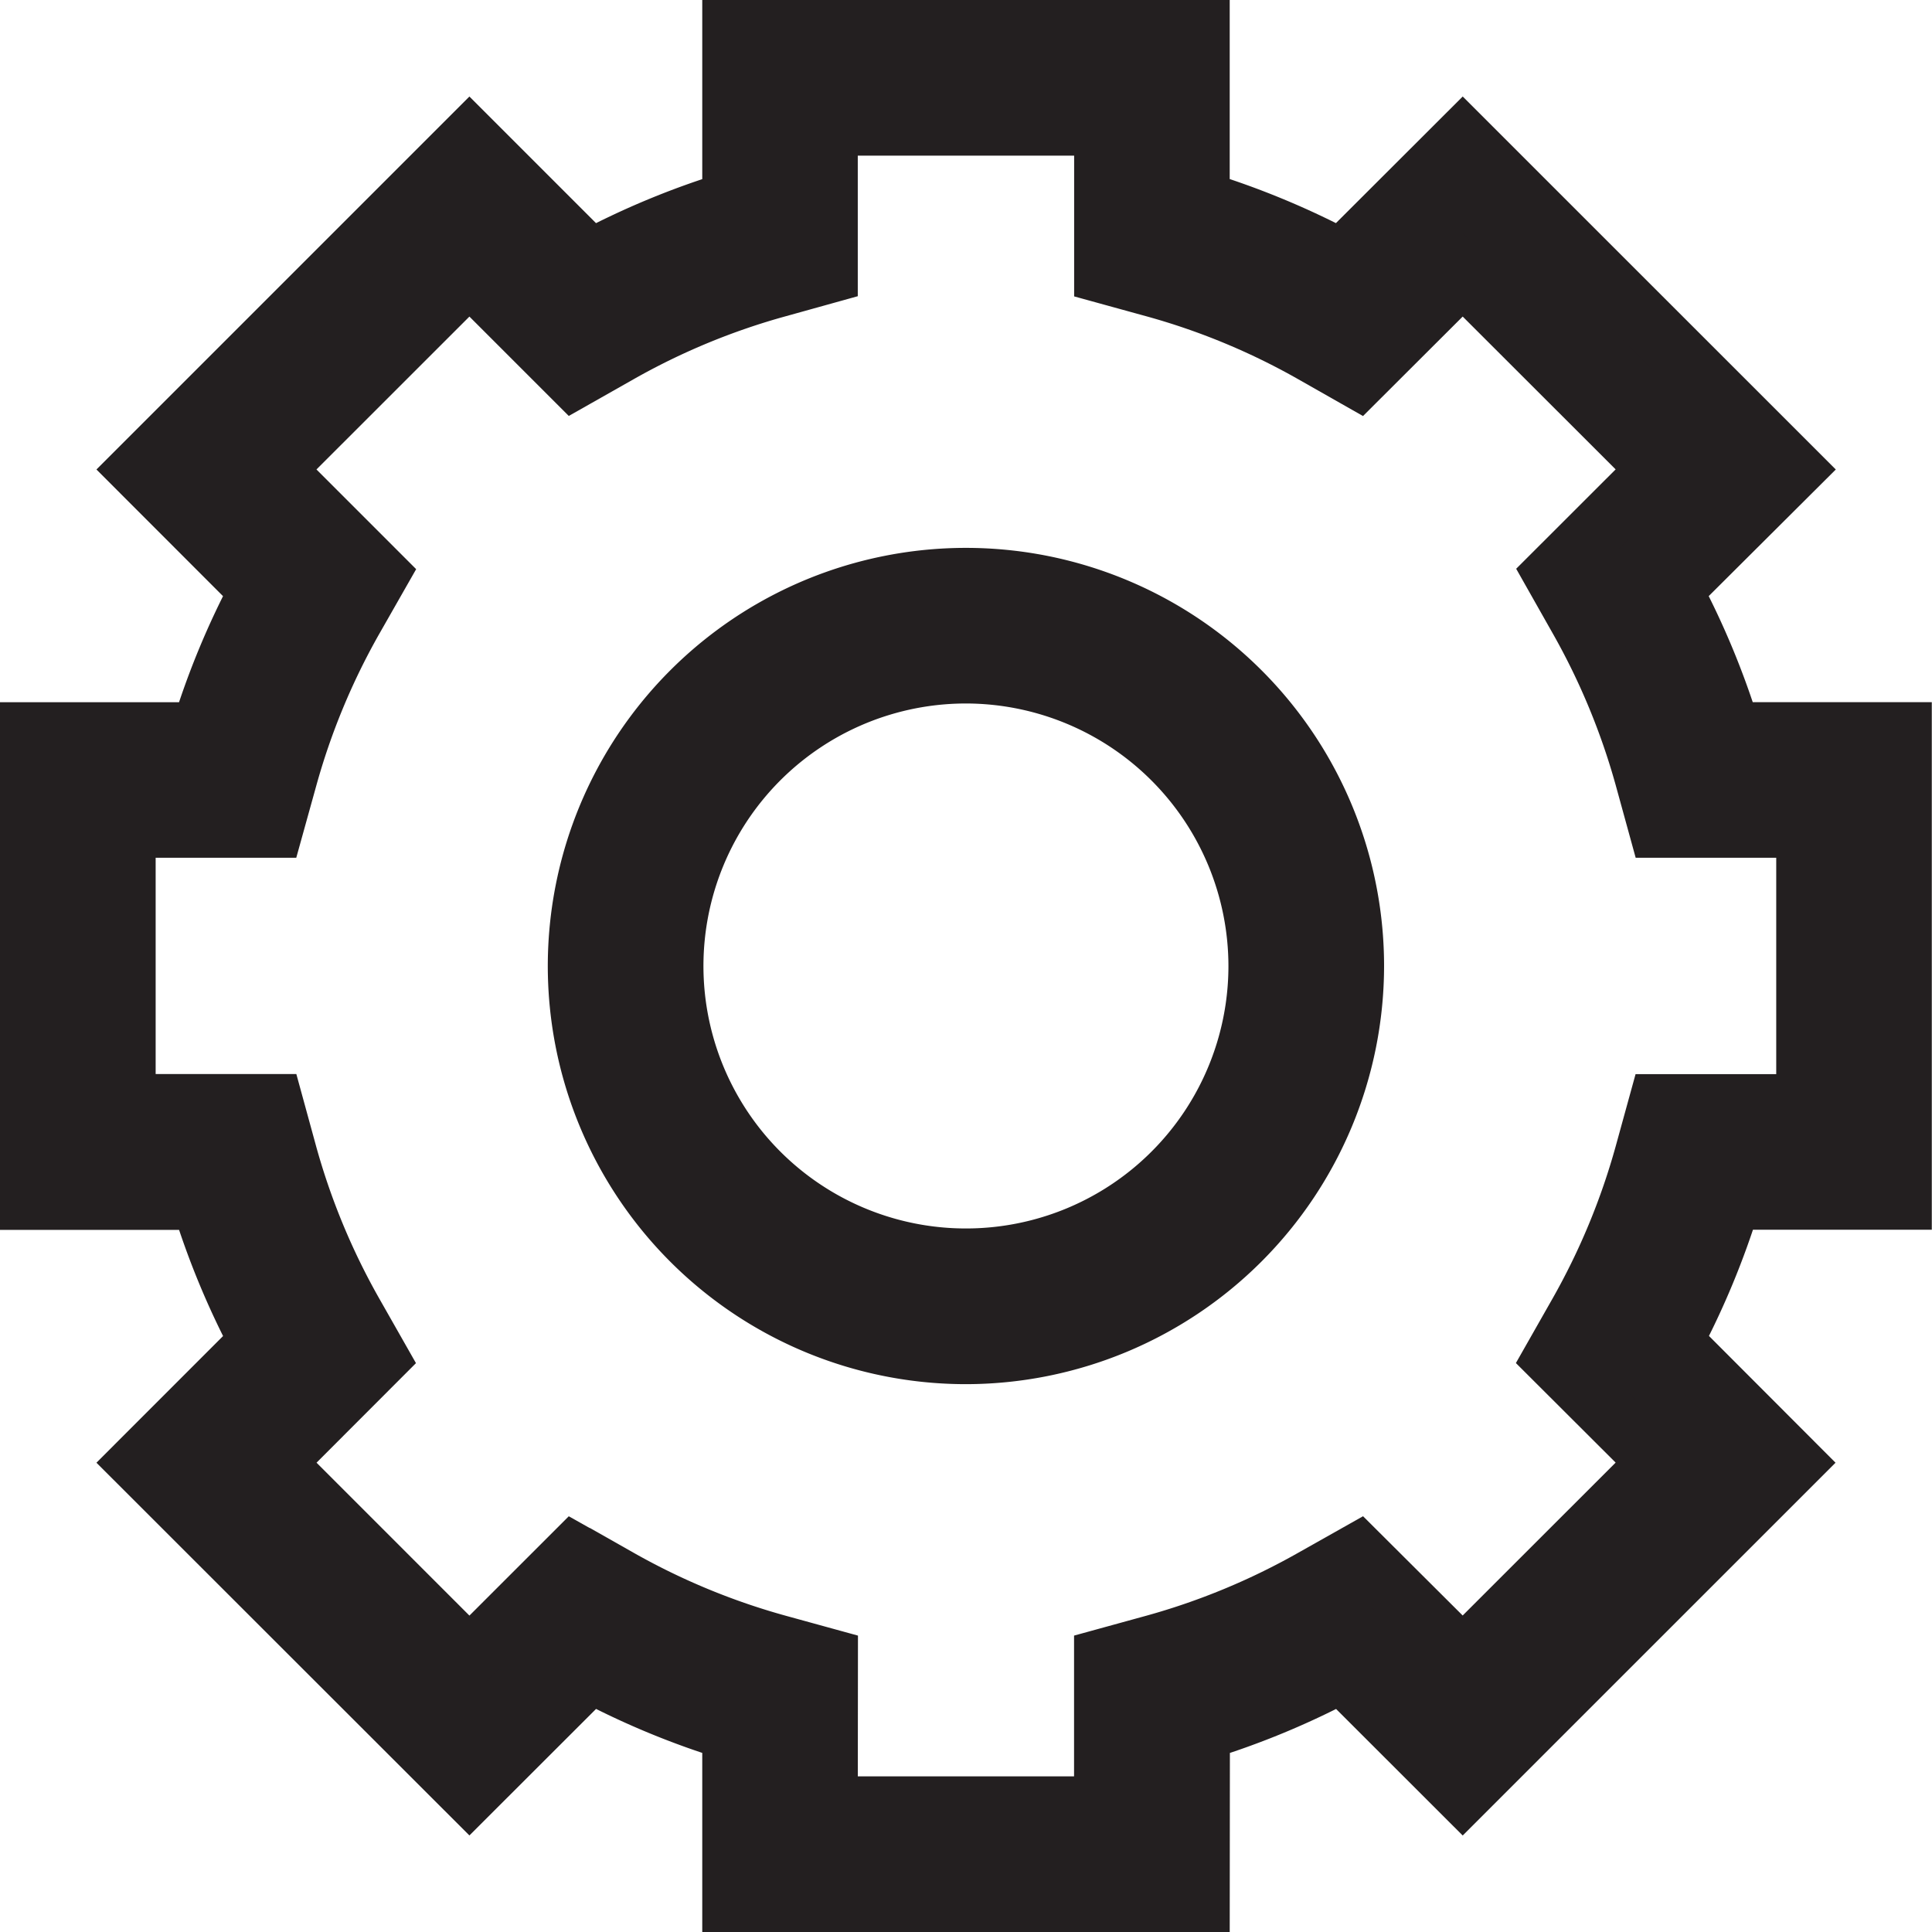
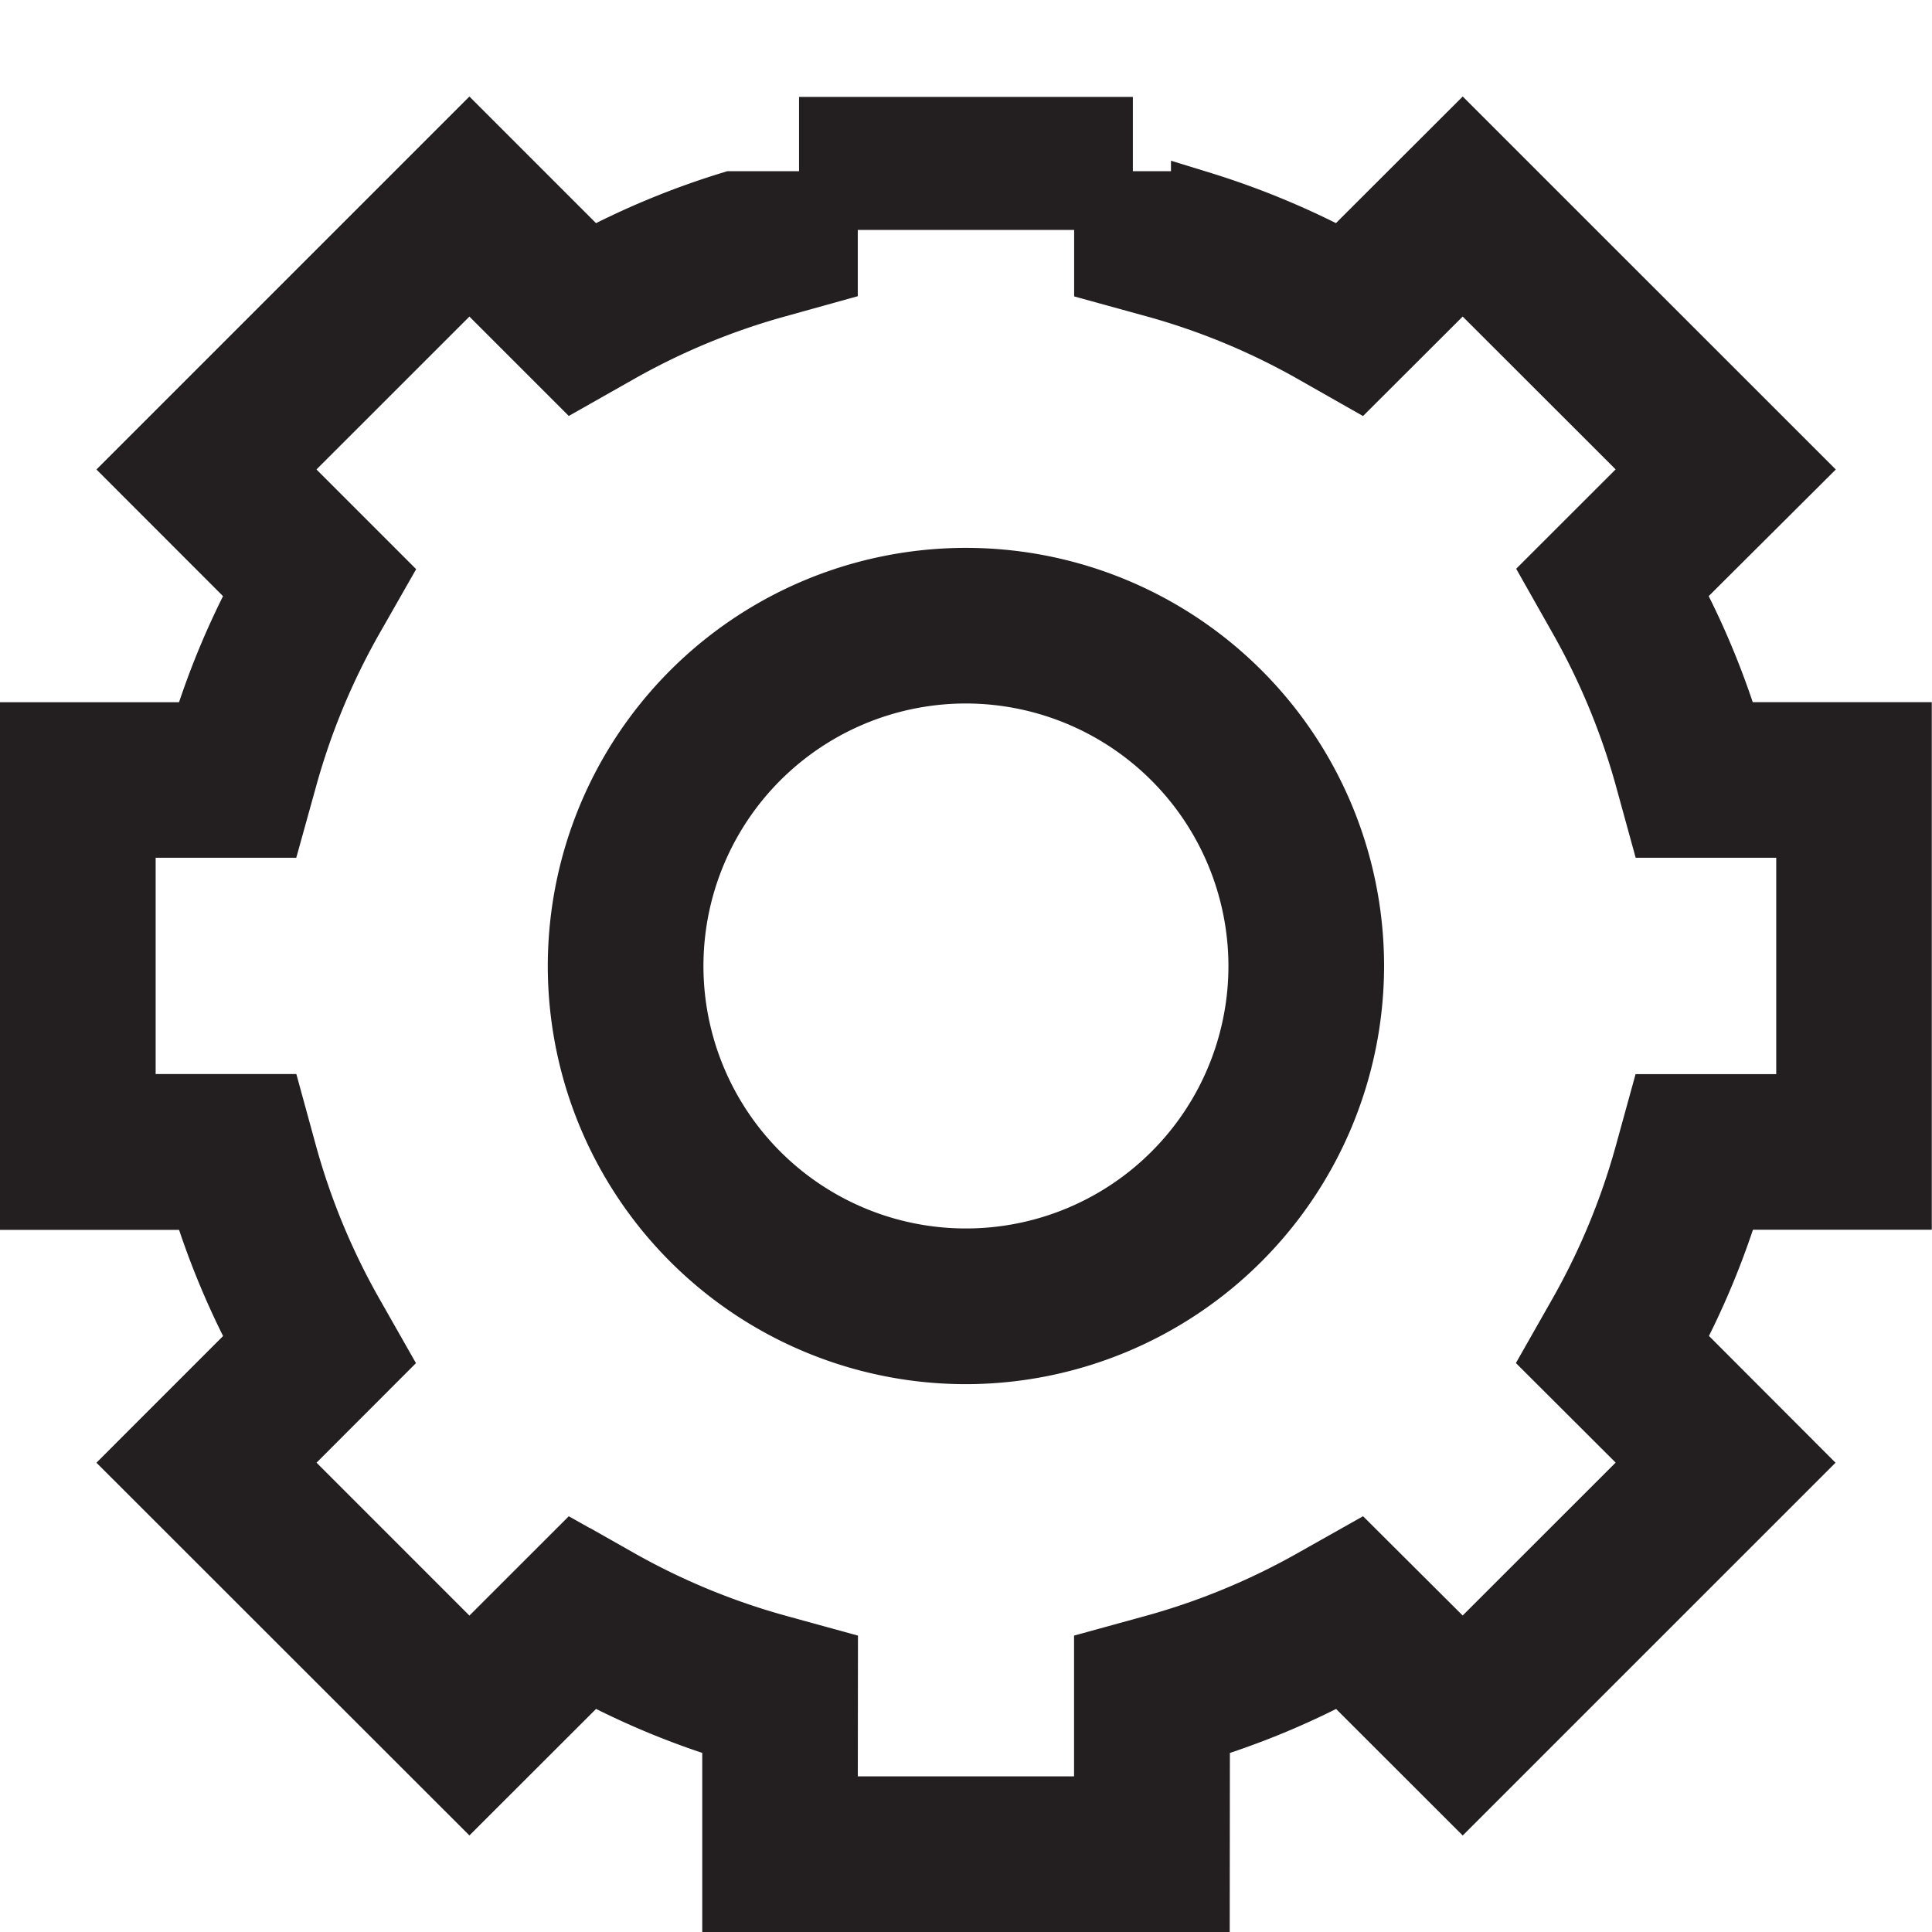
<svg xmlns="http://www.w3.org/2000/svg" width="46.907" height="46.907" viewBox="0 0 46.907 46.907">
  <g id="Group_250" data-name="Group 250" transform="translate(-0.989 20.011)">
    <g id="Artwork_9" data-name="Artwork 9" transform="translate(24.442 3.442)">
-       <path id="Path_495" data-name="Path 495" d="M28.431,45.481H17.05V41.325a19.227,19.227,0,0,1-3.427-1.419l-2.939,2.936L2.637,34.8l2.938-2.939a19.413,19.413,0,0,1-1.42-3.427H0V17.049H4.154a19.385,19.385,0,0,1,1.42-3.424L2.637,10.686l8.047-8.047,2.938,2.938a19.229,19.229,0,0,1,3.428-1.42V0h11.38V4.154a19.5,19.5,0,0,1,3.428,1.422L34.8,2.638l8.049,8.047L39.9,13.623a19.394,19.394,0,0,1,1.422,3.425h4.154V28.431H41.327a19.464,19.464,0,0,1-1.42,3.427L42.844,34.8,34.8,42.843l-2.938-2.936a19.227,19.227,0,0,1-3.427,1.419ZM19.4,43.128h6.677V39.541l1.218-.335a17.031,17.031,0,0,0,3.865-1.6l1.1-.62L34.8,39.517l4.722-4.72L36.98,32.26l.625-1.1a17.042,17.042,0,0,0,1.6-3.865l.335-1.216h3.585V19.4H39.543l-.335-1.218a17.062,17.062,0,0,0-1.6-3.865l-.622-1.1,2.536-2.534L34.8,5.965,32.26,8.5l-1.1-.625a16.893,16.893,0,0,0-3.865-1.6L26.079,5.94V2.353H19.4V5.937l-1.215.338a16.939,16.939,0,0,0-3.868,1.6l-1.1.623L10.684,5.965l-4.722,4.72,2.54,2.54-.627,1.1a16.969,16.969,0,0,0-1.6,3.862L5.938,19.4H2.353v6.677H5.938L6.273,27.3a17,17,0,0,0,1.6,3.863l.625,1.1L5.964,34.8l4.72,4.72,2.534-2.533,1.1.619a16.992,16.992,0,0,0,3.868,1.6l1.218.335ZM22.74,32.18a9.439,9.439,0,1,1,9.438-9.439A9.45,9.45,0,0,1,22.74,32.18Zm0-16.526a7.086,7.086,0,1,0,7.085,7.086A7.094,7.094,0,0,0,22.74,15.654Z" transform="translate(-22.74 -22.74)" fill="#231f20" stroke="#231f20" stroke-miterlimit="10" stroke-width="1.426" />
+       <path id="Path_495" data-name="Path 495" d="M28.431,45.481H17.05V41.325a19.227,19.227,0,0,1-3.427-1.419l-2.939,2.936L2.637,34.8l2.938-2.939a19.413,19.413,0,0,1-1.42-3.427H0V17.049H4.154a19.385,19.385,0,0,1,1.42-3.424L2.637,10.686l8.047-8.047,2.938,2.938a19.229,19.229,0,0,1,3.428-1.42h11.38V4.154a19.5,19.5,0,0,1,3.428,1.422L34.8,2.638l8.049,8.047L39.9,13.623a19.394,19.394,0,0,1,1.422,3.425h4.154V28.431H41.327a19.464,19.464,0,0,1-1.42,3.427L42.844,34.8,34.8,42.843l-2.938-2.936a19.227,19.227,0,0,1-3.427,1.419ZM19.4,43.128h6.677V39.541l1.218-.335a17.031,17.031,0,0,0,3.865-1.6l1.1-.62L34.8,39.517l4.722-4.72L36.98,32.26l.625-1.1a17.042,17.042,0,0,0,1.6-3.865l.335-1.216h3.585V19.4H39.543l-.335-1.218a17.062,17.062,0,0,0-1.6-3.865l-.622-1.1,2.536-2.534L34.8,5.965,32.26,8.5l-1.1-.625a16.893,16.893,0,0,0-3.865-1.6L26.079,5.94V2.353H19.4V5.937l-1.215.338a16.939,16.939,0,0,0-3.868,1.6l-1.1.623L10.684,5.965l-4.722,4.72,2.54,2.54-.627,1.1a16.969,16.969,0,0,0-1.6,3.862L5.938,19.4H2.353v6.677H5.938L6.273,27.3a17,17,0,0,0,1.6,3.863l.625,1.1L5.964,34.8l4.72,4.72,2.534-2.533,1.1.619a16.992,16.992,0,0,0,3.868,1.6l1.218.335ZM22.74,32.18a9.439,9.439,0,1,1,9.438-9.439A9.45,9.45,0,0,1,22.74,32.18Zm0-16.526a7.086,7.086,0,1,0,7.085,7.086A7.094,7.094,0,0,0,22.74,15.654Z" transform="translate(-22.74 -22.74)" fill="#231f20" stroke="#231f20" stroke-miterlimit="10" stroke-width="1.426" />
    </g>
  </g>
</svg>